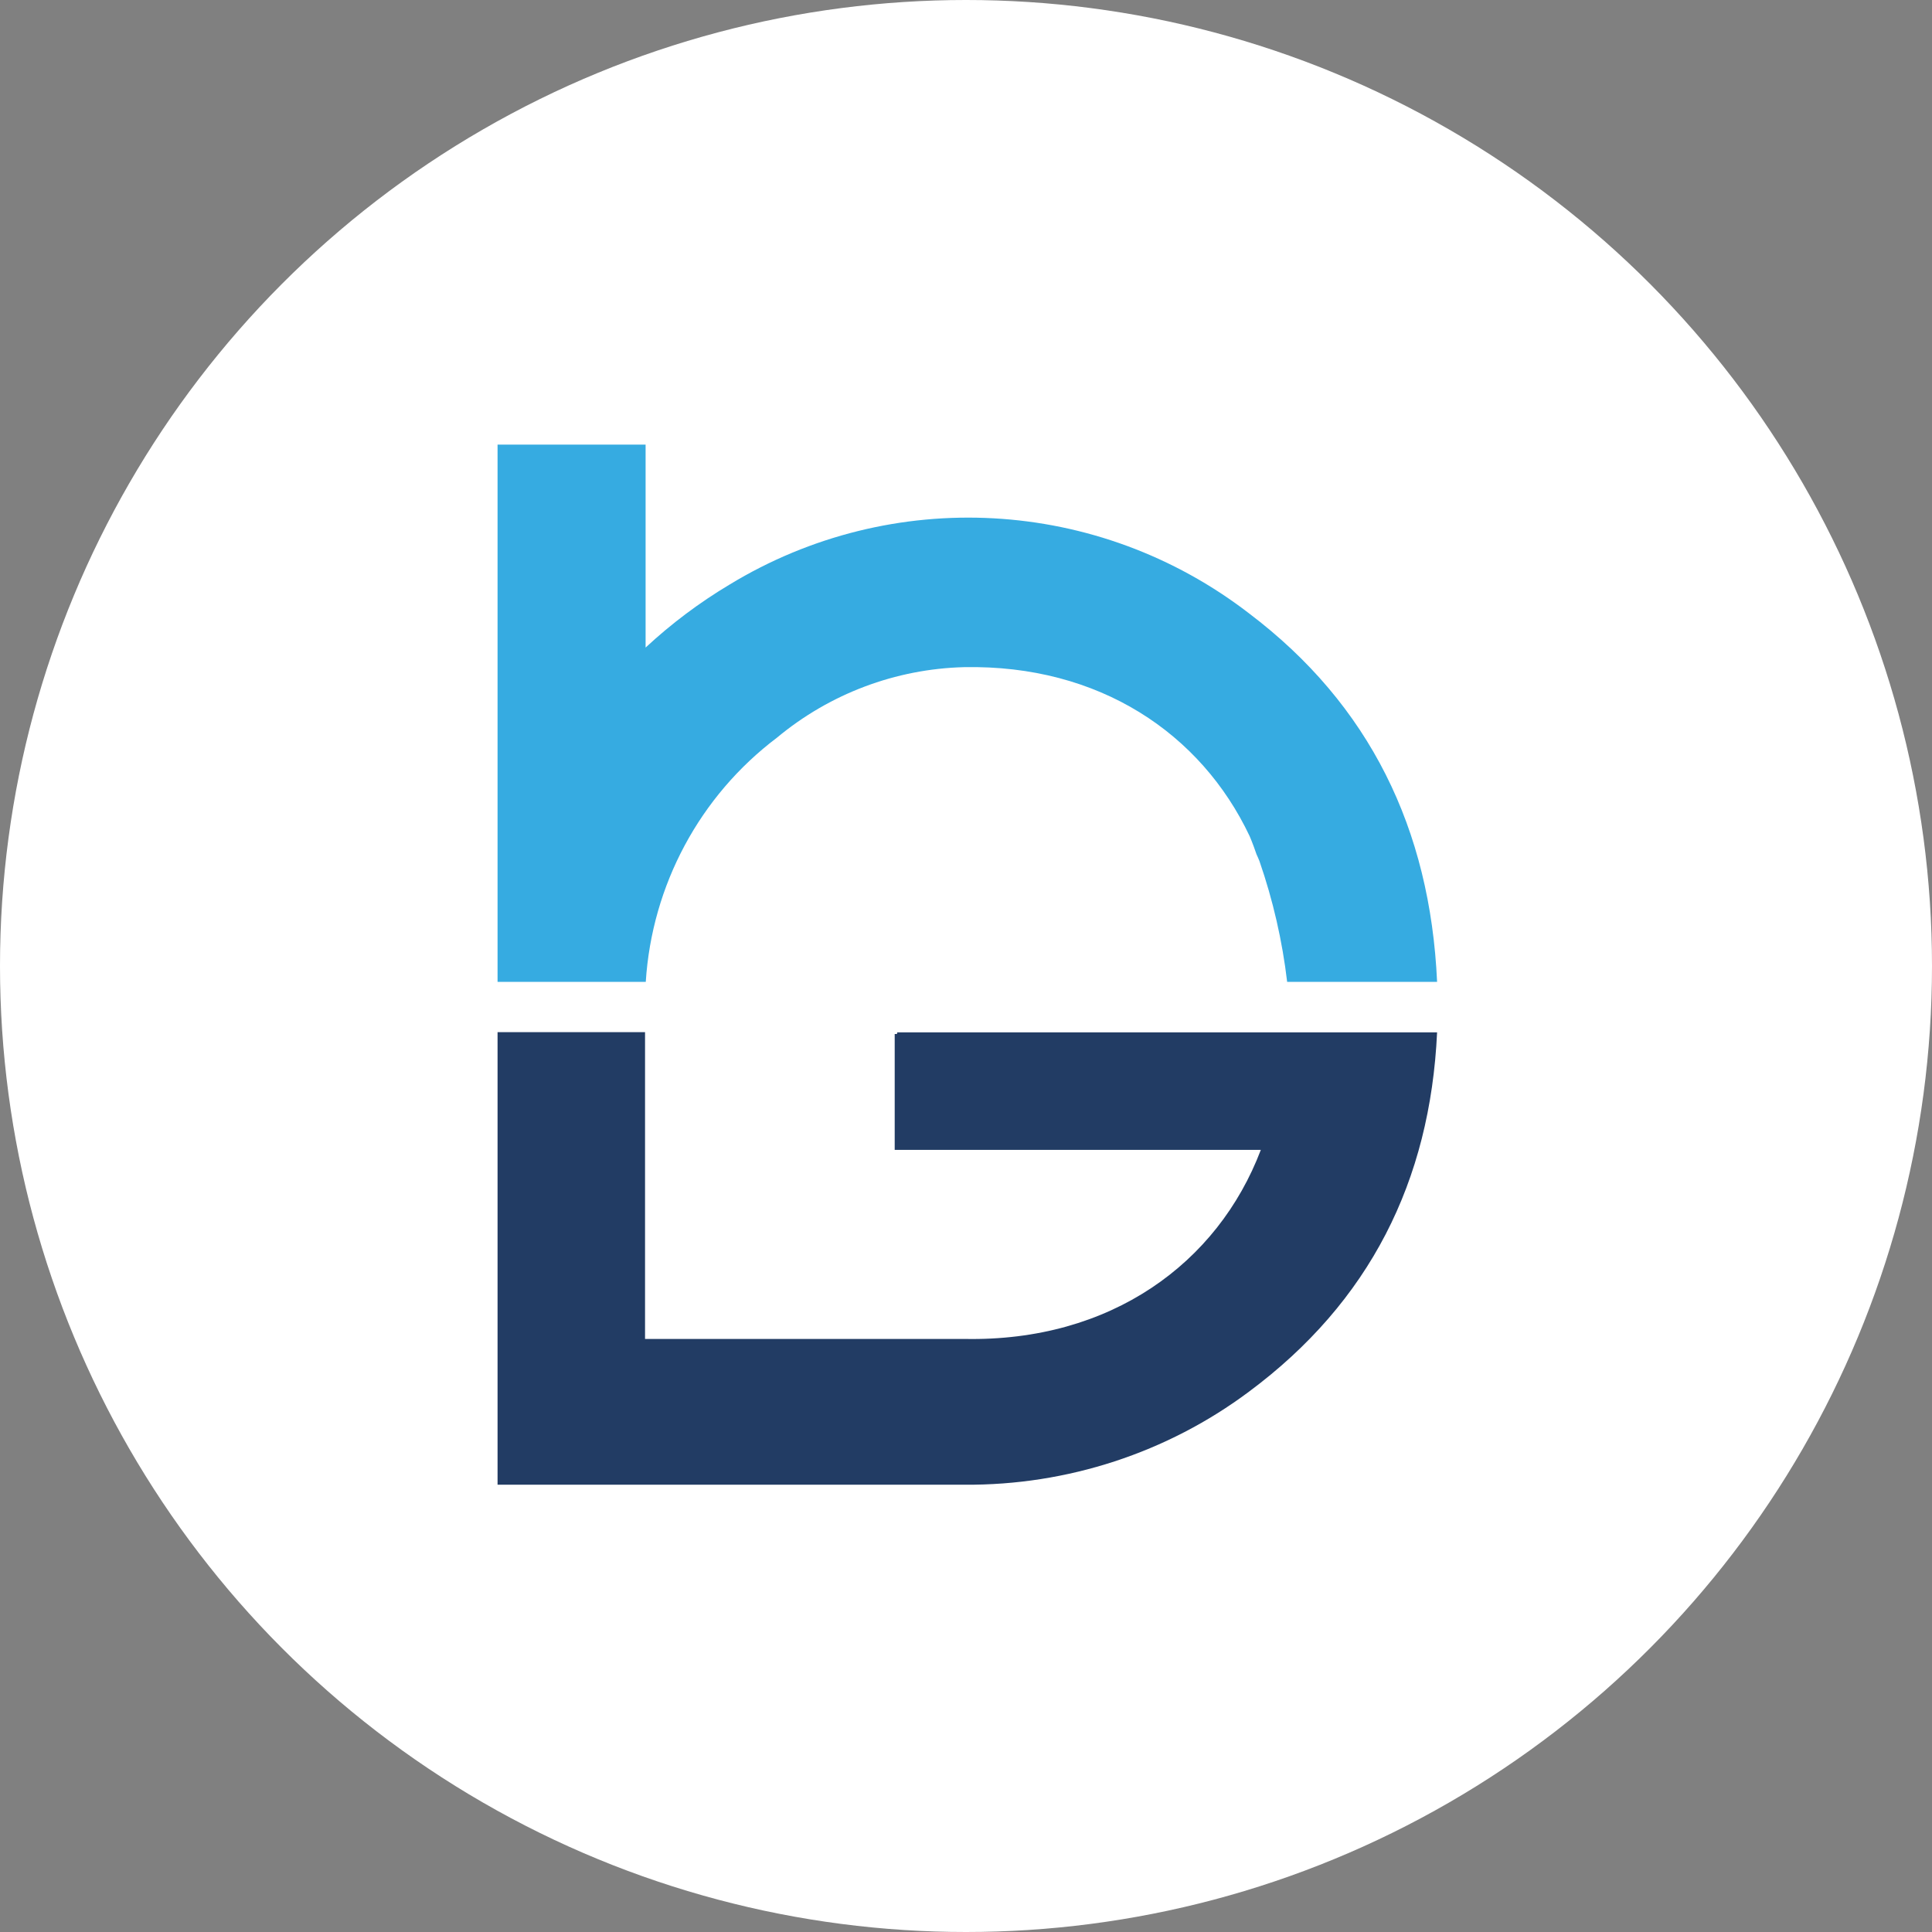
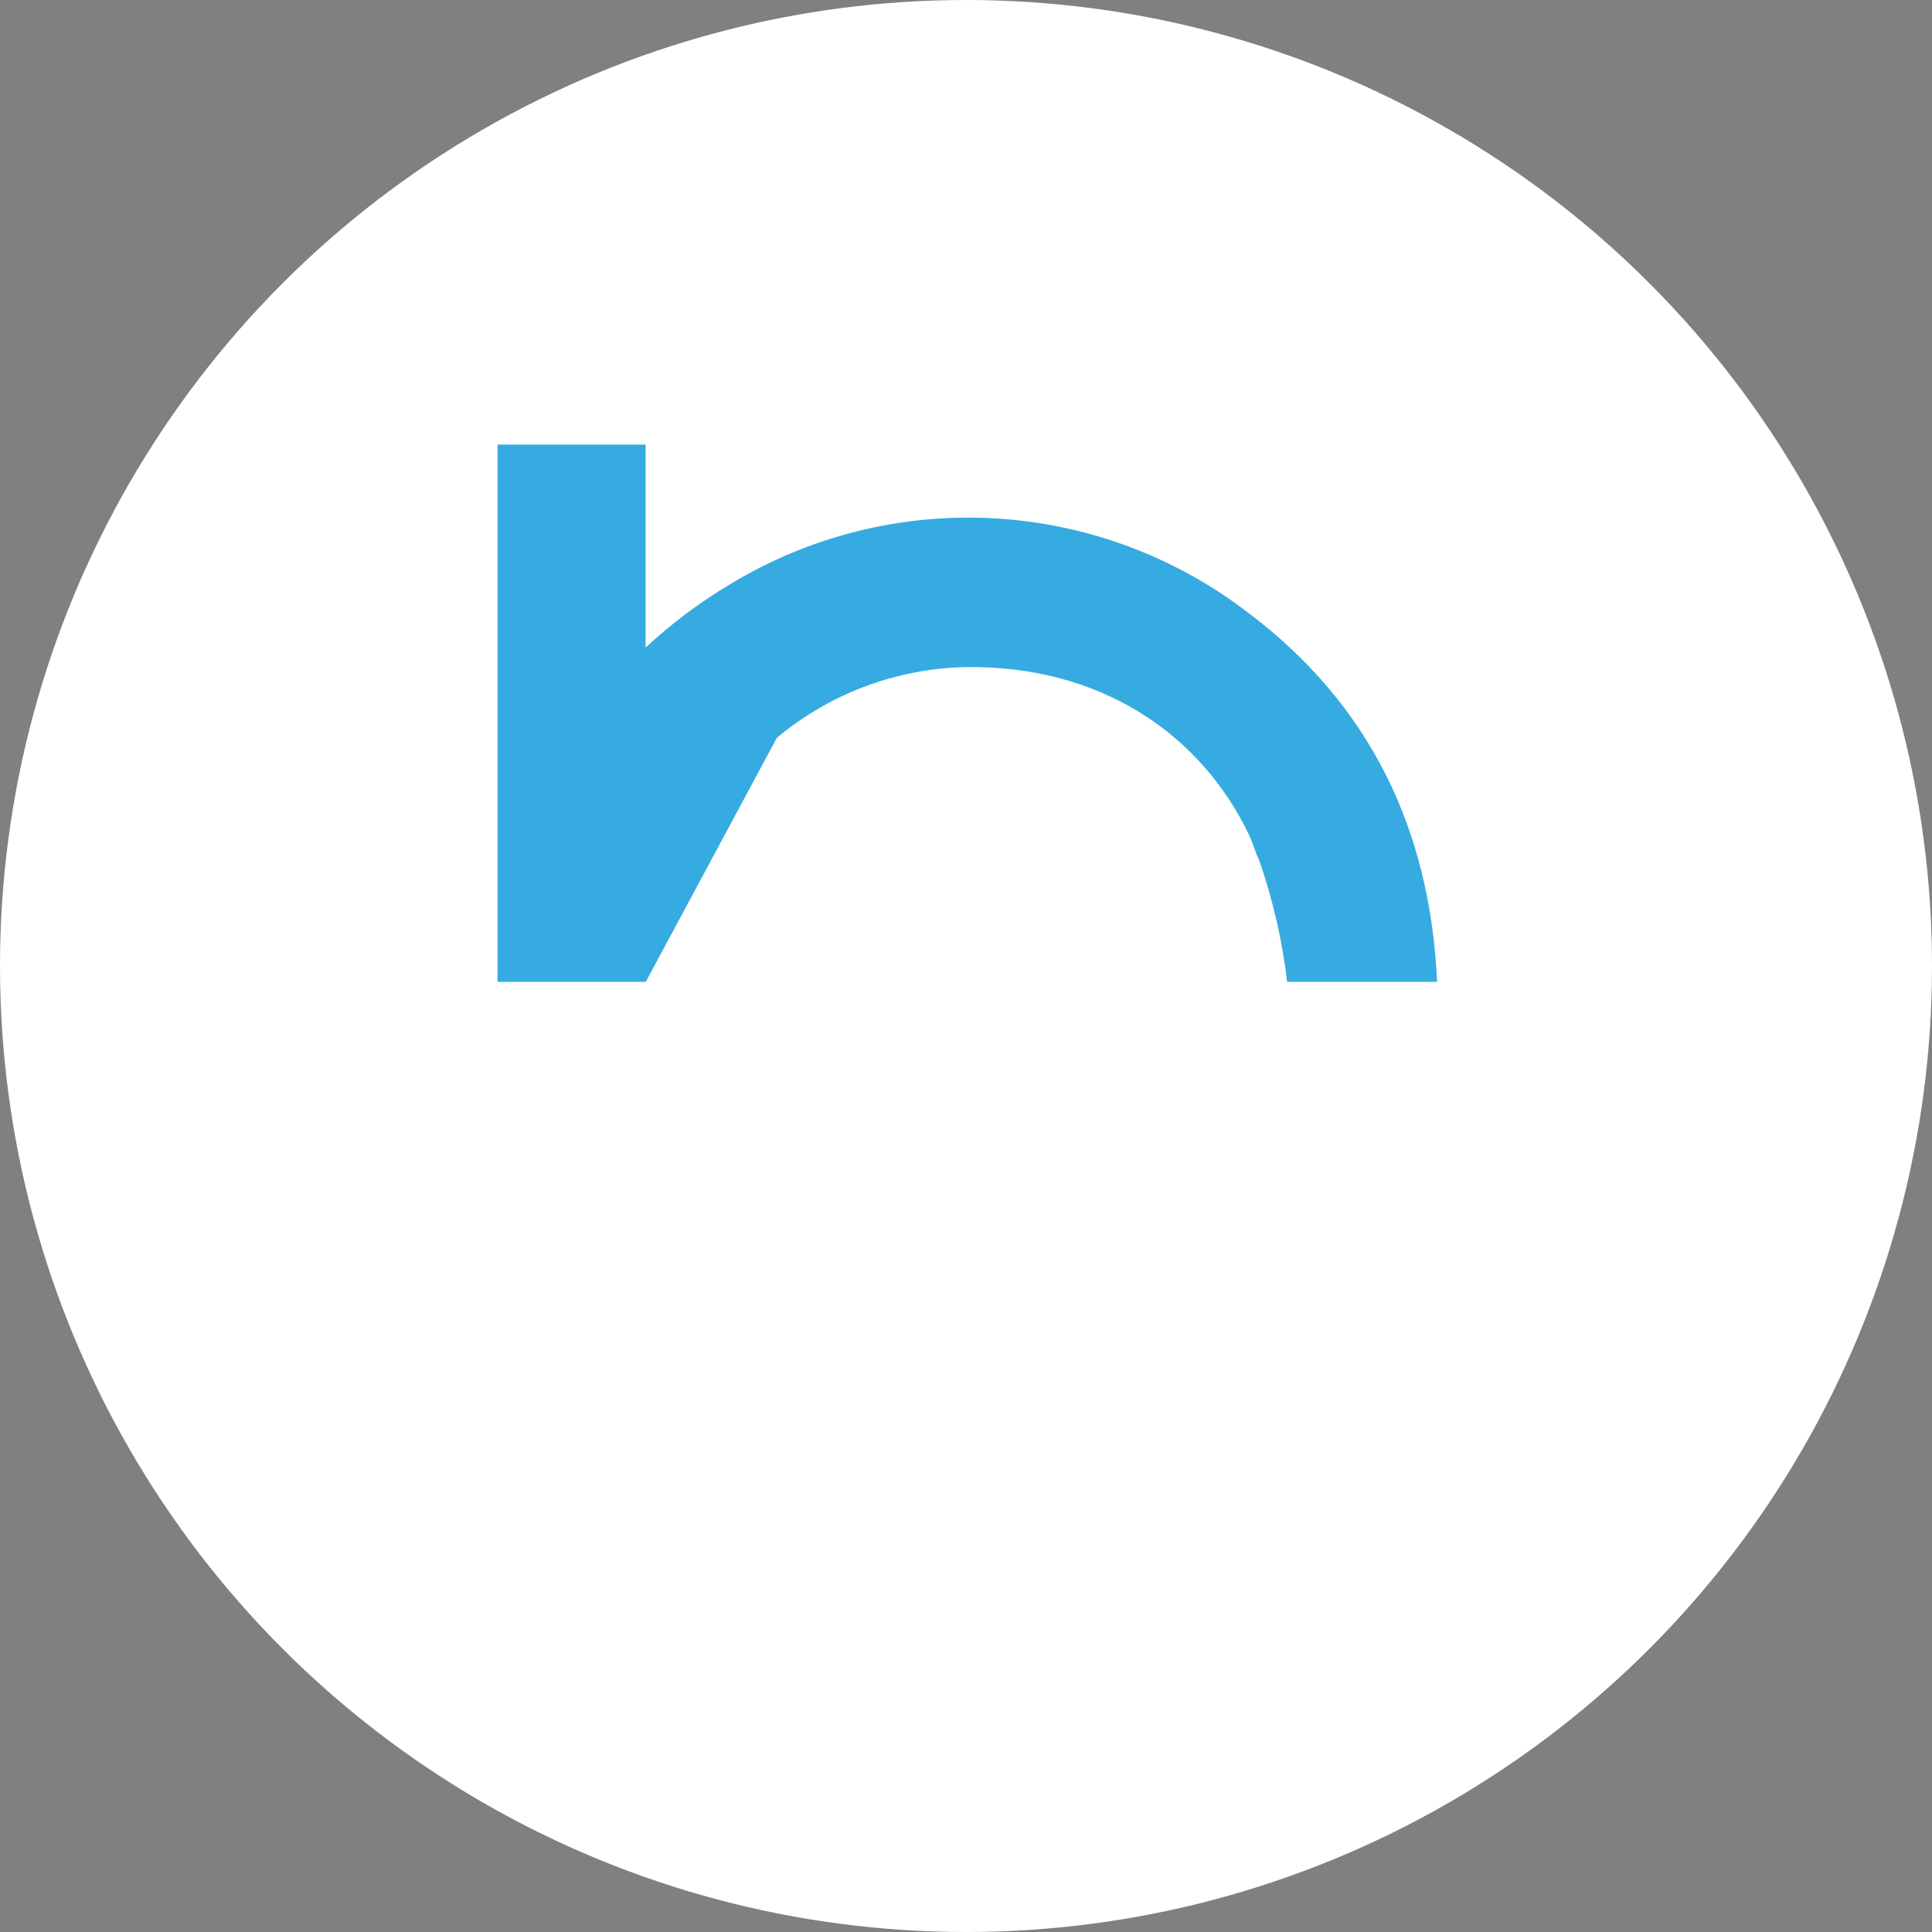
<svg xmlns="http://www.w3.org/2000/svg" width="730px" height="730px" viewBox="0 0 730 730">
  <rect x="0" y="0" width="730" height="730" fill="#808080" stroke="none" />
  <title>Group 6</title>
  <g id="Page-1" stroke="none" stroke-width="1" fill="none" fill-rule="evenodd">
    <g id="Group-6">
      <circle id="Oval" fill="#FFFFFF" cx="365" cy="365" r="365" />
      <g id="Group-2" transform="translate(188, 168)" fill-rule="nonzero">
-         <path d="M105.563,110.733 C125.503,94.132 150.399,84.747 176.264,84.081 C227.387,83.099 265.827,109.162 284.169,147.928 L284.169,147.928 C284.169,147.928 285.275,150.416 286.771,154.804 C287.161,155.655 287.551,156.506 287.877,157.358 L287.877,157.358 C293,172.145 296.511,187.449 298.348,203 L355,203 C352.398,145.243 329.503,98.226 283.974,63.781 C226.973,19.836 149.055,15.523 87.612,52.911 C76.256,59.696 65.639,67.664 55.936,76.682 L55.936,0 L0,0 L0,203 L56.001,203 C58.33,166.429 76.439,132.715 105.563,110.733 L105.563,110.733 Z" id="Path" fill="#36ABE1" />
-         <path d="M150.906,222.703 L150.06,222.703 L150.06,266.474 L288.401,266.474 C272.125,309.351 231.632,339 176.426,337.914 L55.727,337.914 L55.727,222 L0,222 L0,392.995 L176.426,392.995 C215.229,393.278 253.031,380.918 283.909,357.85 C329.48,323.984 352.396,278.359 355,222.064 L151.036,222.064 L150.906,222.703 Z" id="Path" fill="#223C64" />
+         <path d="M105.563,110.733 C125.503,94.132 150.399,84.747 176.264,84.081 C227.387,83.099 265.827,109.162 284.169,147.928 L284.169,147.928 C284.169,147.928 285.275,150.416 286.771,154.804 C287.161,155.655 287.551,156.506 287.877,157.358 L287.877,157.358 C293,172.145 296.511,187.449 298.348,203 L355,203 C352.398,145.243 329.503,98.226 283.974,63.781 C226.973,19.836 149.055,15.523 87.612,52.911 C76.256,59.696 65.639,67.664 55.936,76.682 L55.936,0 L0,0 L0,203 L56.001,203 L105.563,110.733 Z" id="Path" fill="#36ABE1" />
      </g>
    </g>
  </g>
</svg>